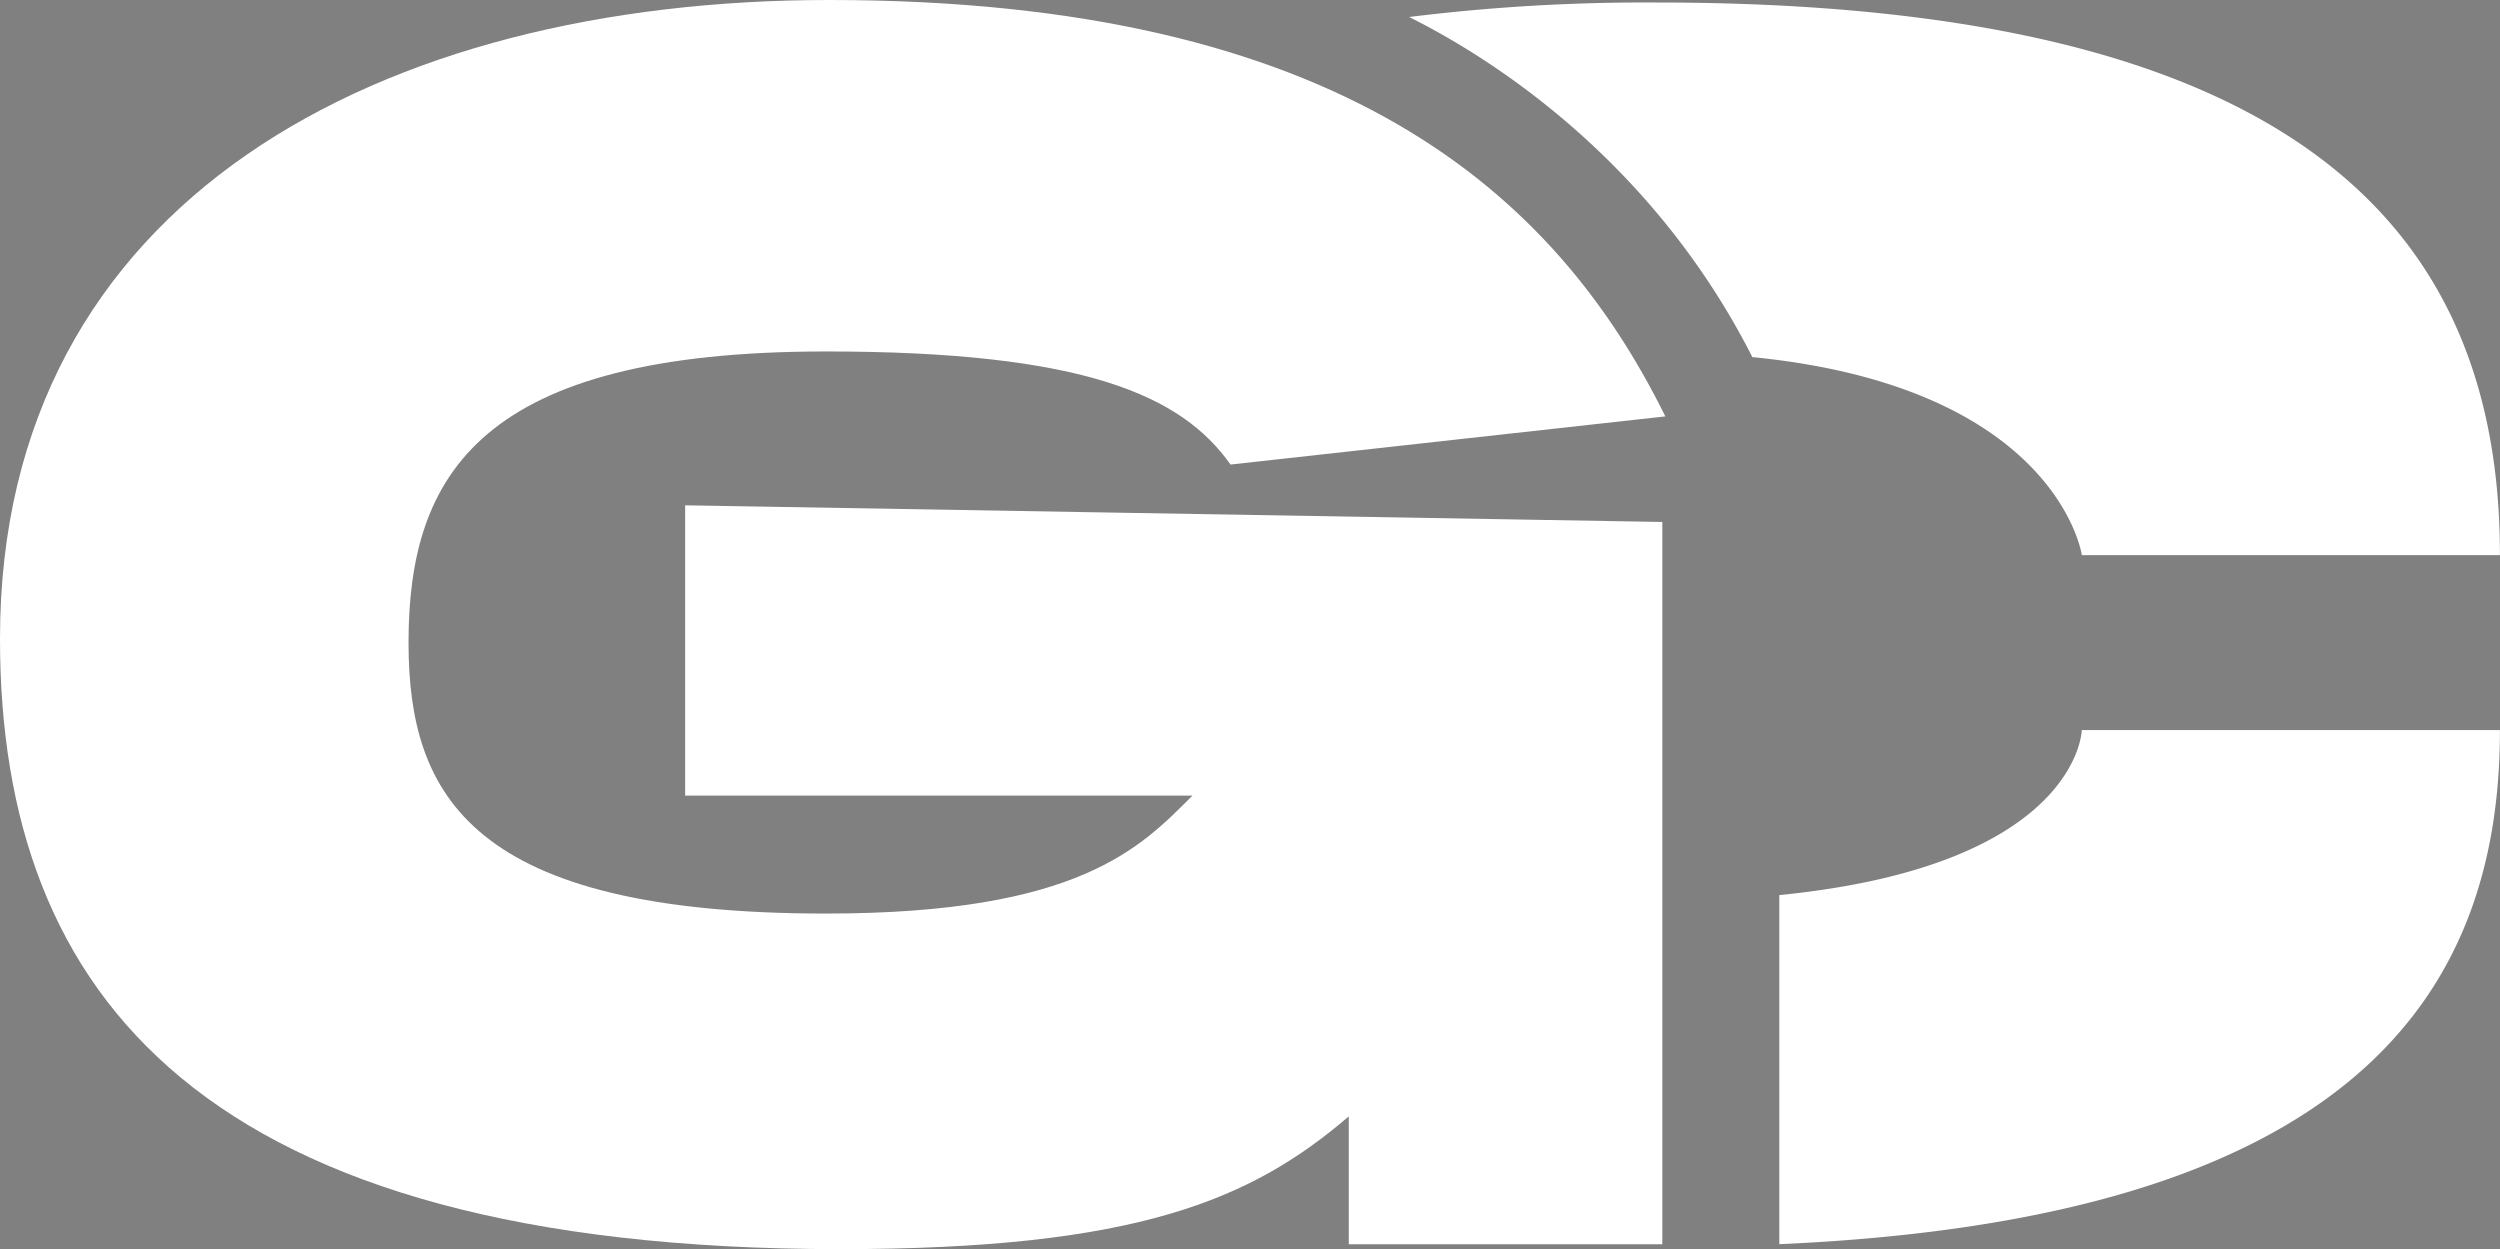
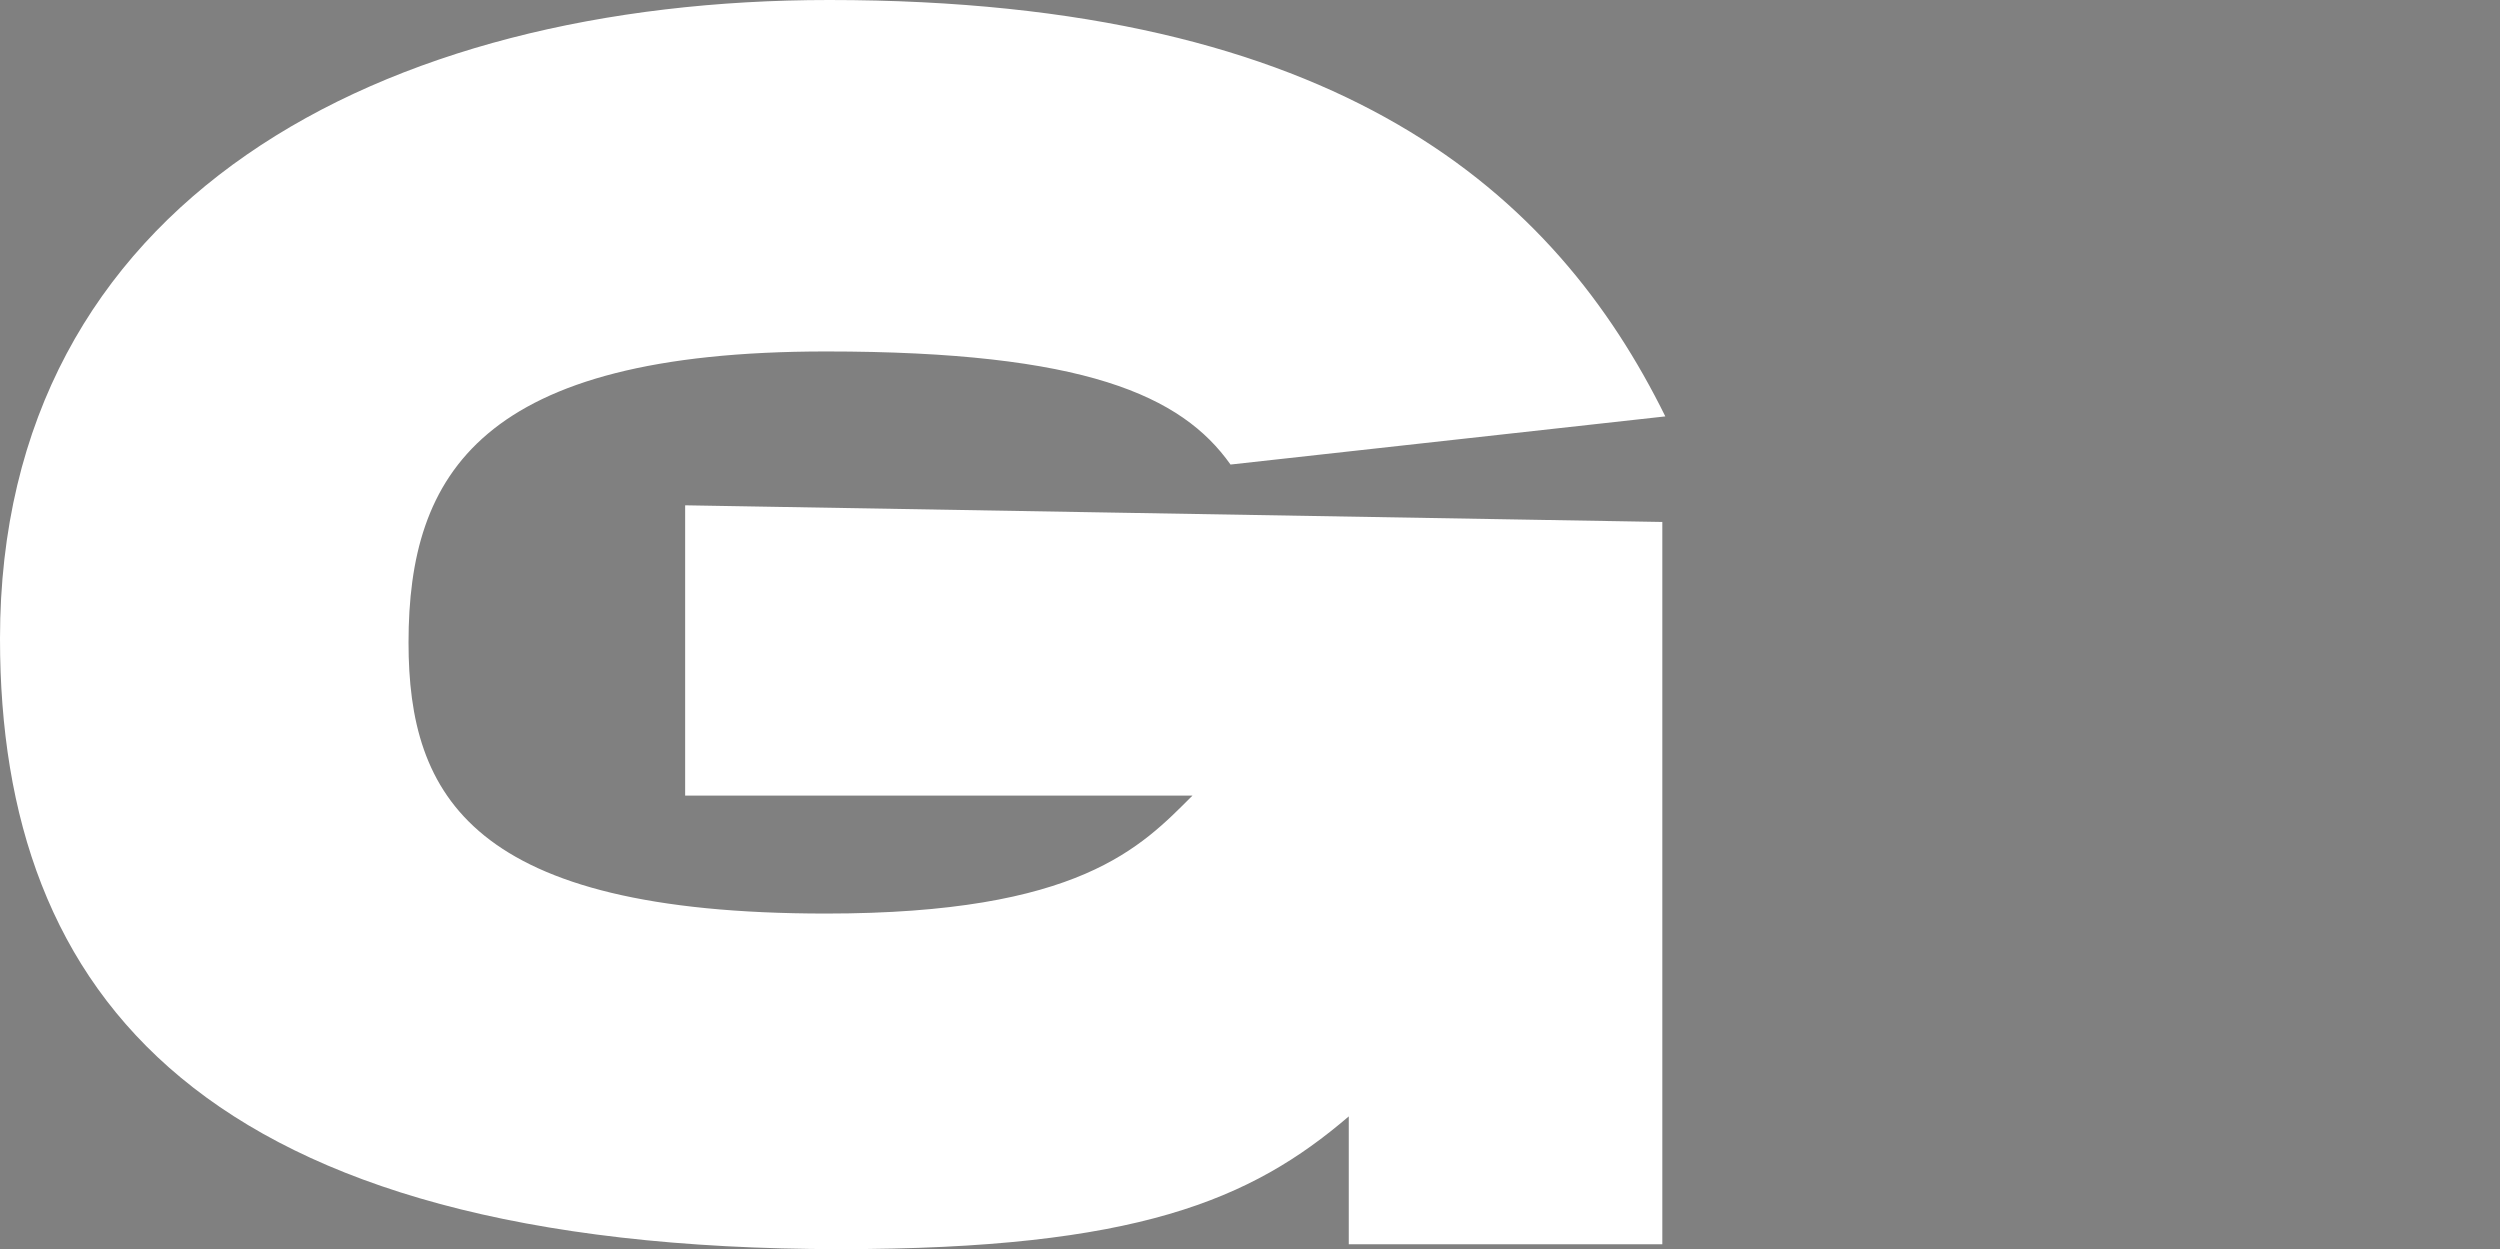
<svg xmlns="http://www.w3.org/2000/svg" id="Layer_1" data-name="Layer 1" viewBox="0 0 358.79 179.27">
  <rect x="0" y="0" width="358.79" height="179.27" fill="#808080" stroke="none" />
  <defs>
    <style>.cls-1{clip-path:url(#clip-path);}.cls-2{fill:#282828;}.cls-3{fill:#fff;}.cls-4{clip-path:url(#clip-path-2);}</style>
    <clipPath id="clip-path">
      <rect x="1091.5" y="-2438.31" width="1080" height="1920" />
    </clipPath>
    <clipPath id="clip-path-2">
      <rect x="-12.01" y="-2438.31" width="1080" height="1920" />
    </clipPath>
  </defs>
  <rect x="1091.5" y="-2438.31" width="1080" height="1920" />
  <g class="cls-1">
    <g id="KdiwV6.tif">
      <path class="cls-2" d="M5104.74,471.61c-9.54,4.05-18.66,9.21-34.86,17.35,13.74,11.47,21.45,21.55,31.56,25.85,141.45,60.25,282.27,80.36,421.76-6.79,19.72-12.41,42.67-23.95,65.1-26.26,20.68-2.19,53.1,1.9,61.67,15.18,12.25,18.92,17.09,53.25,8.14,73.33-38,85.33-109.58,136.84-194.77,169.7-145,56-287.64,36.37-431.25-10.66-104.82-34.22-211.67-62.6-318.69-89.17-109.79-27.29-213.62,12.1-315.7,42.33-178,52.67-348.82,39.69-518.33-32.53-102-43.49-208.61-63.1-319.56-40.33-16.35,3.41-31.51,12.95-55.42,23.2,17.14,12.55,23.51,19.36,31.37,22.65,95.54,40.41,192,78.66,286.78,120.78,112.73,50,229.36,82.33,353.3,76,146.38-7.39,292.39-23.85,438.8-27.57,113.85-3,222.38,26.27,317.43,93.68,47.75,33.84,87.08,75.16,95.35,135.35,2.24,16.47-7.93,43.37-20.74,50.67-11.21,6.29-41.84-2.71-50.89-14.73-73.35-97.58-179.8-117.06-285.36-100.79-133.26,20.48-262.67,65.26-394.29,97.22-102.42,24.81-204.68,56.26-308.8,65.46-72.77,6.39-149.17-17-222.7-32.47-71-15-140.07-38.63-210.69-55.63-36.7-8.85-74.75-13.78-112.37-15.85-13.91-.74-28.5,12.06-42.83,18.65,9.37,11.2,16.44,26.85,28.42,32.77,56.59,28,113.63,55.51,172.11,79.24,215.18,87.22,434.92,127.3,667,72.83,99.52-23.42,202.91-39.92,305.14-12.14,35.52,9.63,70.47,27.63,100.35,49.29,11.78,8.58,9,37.26,12.91,56.86-17.61-2.35-41.57,1.84-51.88-8.15-54.9-52.77-121.15-51.54-182.3-29.78-105,37.48-207.6,82.81-308.16,131.13-105.44,50.77-207,110.65-327,118.8-42.2,2.91-84.94-3.39-127.57-4.68-19.22-.57-38.57,1-57.76,1.63-1.24,4.42-2.4,9-3.54,13.39,14.87,9,28.78,23.22,44.82,26.39,134.66,26.68,268.53,57.37,406.57,10.05,44.22-15.08,96-10.6,144.17-9.92,11.68.21,28.73,19.76,32.37,33.26,2.34,8.8-13.62,31.38-23.88,33.21-77.51,13.65-131.53,67.3-191.71,109.48-142.87,100.08-298.52,127.68-464.3,78-90.43-27.07-177-66.92-265.19-101.43-96.89-37.83-191.08-87.26-291.29-111.18-87.06-20.71-181-13.36-271.91-16.78-8.39-.39-24.15,10.59-24.36,16.51-.15,10.64,7.26,22.7,14.41,32,56.9,74.67,135.42,117.82,223,143.89,104.71,31.13,191.64,87.35,264,168.46,49.25,55.19,104.55,96.3,186.57,73.72,11.81-3.23,38.95,9.86,41,19.38,3.11,14.49-5.07,42.84-15.78,47.09-37.18,14.89-77.45,29.89-116.71,30.45-99,1.22-188.41-38.95-273.39-84.51-102.4-54.88-205.27-90.53-325.25-75.46-63.41,8-126.17-11.48-183.31-50.57-100-68.35-215.32-99.15-334.82-107.14-212.4-14-371.53-120.31-500.89-279.95-31.78-39.13-57-83.52-87.92-123.39-10.45-13.56-28.76-29.17-43.95-29.71-160.41-5.38-308.86-63-461.42-102.28-106.06-27.2-212-49.48-322.75-38.88-60.39,5.75-113.63,26.58-159.85,64.7-13.36,11-22.24,27.3-42.15,52.55,202.54,6.21,385.31,36.63,502,205.13,46.44,67,72.56,147.78,108,222.31-6.06,3.89-12.2,7.68-18.24,11.48-12-14.18-24.62-28-36-42.64-72.56-94.49-164.85-154.1-285.64-167.56-81.51-9-153,18.39-221.43,56-115.09,63.24-229.6,50.14-340.63-4.78-37.83-18.63-69.93-53.1-97.72-86.16-20.37-24.27-37.76-37.05-70.62-35-65.84,4.26-120.95-18.87-157.17-77.1-5.8-9.31-14.21-21.13-12.58-30.11,11.67-62.58-21.31-109.77-44.84-163.6-37.15-85.44,21.6-197,118.47-252.08,169.81-96.63,404.58-40.85,511.8,122.39,15.7,24,31,33.15,50.47,7.27C644.27,1040.63,752.69,1002.61,870,980.22c145.48-27.68,289.3-10.28,433.21,13,163.68,26.51,327.23,55.11,491.72,74.93,124.22,14.94,241.77-12.79,345.57-87.9,223-161.25,195.81-480.16-50.75-604-175.92-88.45-389-66.38-516.14,101.64-4.55,6-9.17,11.88-13.8,17.81-3-2.46-6.08-4.94-9.16-7.42.22-11.77.46-23.64.69-35.42.91-43.94-18.44-75.06-57.8-95-67.77-34.15-138.92-26.45-209.16-15.17C1121.21,368.64,980,445.82,848.56,541,784.92,587.07,728.11,642.7,668.7,694.5c-6.76,6-10.41,15.63-15.52,23.5-3.47-3.78-7-7.48-10.6-11.28,1.28-8.55,1.27-17.48,4-25.52,32.82-96.77-5.84-169.48-108.69-177.09-63.74-4.64-135.18,5-192.75,31.07C256.8,575.06,177.2,634.1,94.45,686c-35.94,22.66-68.91,50.47-105.8,71.16-85.84,48.13-210.86,6.47-237.22-78.51-6.24-20-5.22-43.42-2.52-64.71,5.43-42.69-4-53-45.37-38.77C-429,620.58-564.16,629.64-703,612.32-1020.67,572.85-1268.94,337.8-1299.18,24-1331.63-312.2-1177.7-605.55-847.9-756.2-592.81-872.8-323.33-875.69-52.54-845c272,30.63,544.54,48.55,817.79,39,312.17-11,620.26-55,917.58-154.19,345.3-115,658.81-285.77,928.64-534.21a2519.92,2519.92,0,0,0,479.85-600.31c72.86-126.89,134.47-260.16,202.91-389.62,10.45-19.75,30.23-34.56,45.66-51.64l18.68,2.79c.91,22.22,9.62,48,1.51,66.29-109.31,247.31-232.6,486.66-393,706-302.16,413.17-685.38,721.84-1163.71,909-388.78,152.1-793.69,222.09-1210,213.08C322-644.69,51.15-669.19-219.94-683.06c-202.2-10.38-399.49,15.11-577.37,117.54-211.08,121.46-318.37,307.14-305,552.92,11.7,214.43,184,378.2,419,405.58,127.42,14.75,248.72-11.75,364-64.68,16.19-7.47,31.15-31.73,34.52-50.43C-254.29,111.72-77-1.07,74.17,24c20,3.37,47.38,1.62,62.05-9.82,60.8-47,125.39-42.88,194.16-27,21.43,5,47.79,6,67.43-2.1C457.19-39.62,511.22-29.23,567-4.36c23,10.36,50.12,14.13,75.7,15.75,104,6.62,208,13,312,16.25,154.43,4.87,309,7.55,463.5,9.45,12.74.18,25.61-12.68,38.35-19.51-9.71-8.27-18.27-19.06-29.45-24.57-92.31-45.31-148.26-118-158.12-220.22-11.15-115.44,35.78-207,132-270.51,76.9-50.61,163.31-76.85,255.69-75,174.9,3.51,349.72,13.35,524.57,14,174.66.6,340.33-46.52,499.7-115,164-70.52,315.91-162.43,439.36-291.82,83.25-87.31,154.54-186.39,228-282.65,52.19-68.33,128.35-99.27,201.84-82.81,115.2,25.79,146.44,160.28,118,253.2C3628-946.33,3543.06-842.09,3450.07-744.24c-20.51,21.51-46.07,38.33-68,58.67-12.93,12-23.46,26.54-35.07,40,2.17,4.07,4.46,8.06,6.63,12.13,15.38-2.69,31.58-3.15,45.84-8.6,365.14-141,684.69-354.77,958.56-630.84,112.06-112.95,194.09-255.64,289.66-384.79,42.39-57.41,64.91-131,139.9-161.11,70.2-28.29,137.4-24.38,198.1,18.5,61,43.11,65.12,107.68,51.09,175.1-26.23,125.89-101,227.72-171.56,329.69C4647.93-982,4373.94-728.79,4039.87-541.91c-11.74,6.6-18.25,22.52-27.18,34,11.7,5.88,23,12.47,35,17.44,88.66,37,179.64,69.32,265.93,111.23,173.84,84.39,351.38,104.24,532,32.76,90.62-35.79,178.07-81.85,262-131.6,96.1-57.06,185.73-124.68,280.23-184.47,18.44-11.64,50.48-17.8,68.15-9.49,14.43,6.87,26,40.76,22.47,59.63-5.44,29.33-19.71,60.52-39.24,83.23-42,49-92.87,90.57-134.44,139.94-52.65,62.51-102.75,127.79-148.51,195.55-52.55,77.78-114,142.71-203,178.07-10.31,4-24.23,13.65-25.2,22.06-1,8.2,10.72,22.72,20,26.41C5076.5,83.51,5205.5,130,5347.93,110.5,5464.28,94.59,5569.3,48.57,5671-6.69c38.69-21.1,76.49-35,111.77,3.19,36.11,39.1,21.49,80.31-2.78,117.39-43.82,67-107.26,111.08-180.35,140.75-54.08,22-111.23,36.84-164.36,60.77-70,31.58-136.94,70-206.19,103.57C5188.61,438.56,5146.16,454,5104.74,471.61Z" />
    </g>
  </g>
  <path class="cls-3" d="M238.57,74.91V178.57h-45V160.22c-14,12-30.48,19.05-73,19.05C29.11,179.27,0,142.92,0,91.66,0,28.66,54.74,0,119,0c73.51,0,104.22,27.78,120,59.76L176.6,66.67c-7-9.89-20.88-16.23-58.06-16.23C69,50.44,58.63,68,58.63,92.21c0,22.06,9.08,38.9,59.91,38.9,36.44,0,45.21-9.55,52.6-16.93H98.33V72.52Z" />
-   <path class="cls-3" d="M237.77.36a275.28,275.28,0,0,0-35.54,2.08c10.66,5.3,34.53,19.78,49.26,48.81,43.83,4.33,47.29,28.42,47.29,28.42h60C358.79,32.23,328.66.36,237.77.36Zm61,104.42s-.4,19.4-43.41,23.68v50.1c82.14-3.64,103.42-35.78,103.42-73.78Z" />
  <rect x="-12.01" y="-2438.31" width="1080" height="1920" />
  <g class="cls-4">
    <g id="KdiwV6.tif-2" data-name="KdiwV6.tif">
      <path class="cls-2" d="M4001.23,471.61c-9.54,4.05-18.67,9.21-34.86,17.35,13.74,11.47,21.45,21.55,31.56,25.85,141.44,60.25,282.27,80.36,421.76-6.79,19.72-12.41,42.67-23.95,65.1-26.26,20.68-2.19,53.1,1.9,61.67,15.18,12.25,18.92,17.09,53.25,8.14,73.33-38,85.33-109.59,136.84-194.77,169.7-145,56-287.64,36.37-431.25-10.66-104.82-34.22-211.67-62.6-318.69-89.17-109.79-27.29-213.62,12.1-315.7,42.33-178,52.67-348.82,39.69-518.33-32.53-102-43.49-208.61-63.1-319.56-40.33-16.35,3.41-31.51,12.95-55.42,23.2,17.13,12.55,23.51,19.36,31.37,22.65,95.54,40.41,192,78.66,286.78,120.78,112.73,50,229.36,82.33,353.3,76,146.38-7.39,292.39-23.85,438.8-27.57,113.84-3,222.38,26.27,317.43,93.68,47.74,33.84,87.07,75.16,95.35,135.35,2.24,16.47-7.93,43.37-20.74,50.67-11.21,6.29-41.84-2.71-50.89-14.73-73.35-97.58-179.8-117.06-285.36-100.79-133.26,20.48-262.67,65.26-394.29,97.22-102.42,24.81-204.68,56.26-308.8,65.46-72.77,6.39-149.17-17-222.7-32.47-71-15-140.07-38.63-210.69-55.63-36.7-8.85-74.75-13.78-112.37-15.85-13.91-.74-28.5,12.06-42.83,18.65,9.37,11.2,16.43,26.85,28.42,32.77,56.59,28,113.63,55.51,172.11,79.24,215.18,87.22,434.92,127.3,667,72.83,99.52-23.42,202.91-39.92,305.13-12.14,35.53,9.63,70.47,27.63,100.36,49.29,11.77,8.58,9,37.26,12.9,56.86-17.6-2.35-41.56,1.84-51.87-8.15-54.9-52.77-121.15-51.54-182.3-29.78-105,37.48-207.6,82.81-308.16,131.13-105.44,50.77-207,110.65-327,118.8-42.2,2.91-85-3.39-127.58-4.68-19.21-.57-38.56,1-57.75,1.63-1.24,4.42-2.4,9-3.54,13.39,14.87,9,28.78,23.22,44.82,26.39,134.66,26.68,268.52,57.37,406.57,10.05,44.22-15.08,96-10.6,144.17-9.92,11.68.21,28.73,19.76,32.37,33.26,2.33,8.8-13.62,31.38-23.88,33.21-77.51,13.65-131.54,67.3-191.71,109.48-142.88,100.08-298.52,127.68-464.3,78-90.43-27.07-177-66.92-265.2-101.43-96.88-37.83-191.07-87.26-291.28-111.18-87.07-20.71-181-13.36-271.91-16.78-8.39-.39-24.15,10.59-24.36,16.51-.15,10.64,7.26,22.7,14.41,32,56.9,74.67,135.42,117.82,223,143.89,104.71,31.13,191.64,87.35,264,168.46,49.25,55.19,104.55,96.3,186.57,73.72,11.81-3.23,39,9.86,41,19.38,3.11,14.49-5.07,42.84-15.79,47.09-37.17,14.89-77.44,29.89-116.7,30.45-99,1.22-188.41-38.95-273.39-84.51C1818.88,2010.65,1716,1975,1596,1990.07c-63.41,8-126.18-11.48-183.31-50.57-100-68.35-215.32-99.15-334.82-107.14-212.4-14-371.53-120.31-500.89-279.95-31.78-39.13-57-83.52-87.92-123.39-10.46-13.56-28.76-29.17-43.95-29.71-160.41-5.38-308.86-63-461.42-102.28-106.06-27.2-212-49.48-322.75-38.88-60.39,5.75-113.63,26.58-159.86,64.7-13.35,11-22.23,27.3-42.14,52.55,202.53,6.21,385.31,36.63,502,205.13,46.44,67,72.56,147.78,108,222.31-6.05,3.89-12.19,7.68-18.23,11.48-12-14.18-24.62-28-36-42.64-72.57-94.49-164.85-154.1-285.64-167.56-81.51-9-153,18.39-221.44,56-115.08,63.24-229.59,50.14-340.62-4.78-37.83-18.63-69.93-53.1-97.72-86.16-20.37-24.27-37.76-37.05-70.62-35-65.84,4.26-121-18.87-157.17-77.1-5.8-9.31-14.21-21.13-12.58-30.11,11.67-62.58-21.31-109.77-44.84-163.6-37.15-85.44,21.6-197,118.47-252.08,169.81-96.63,404.58-40.85,511.79,122.39,15.7,24,31,33.15,50.48,7.27,75.88-100.32,184.31-138.34,301.64-160.73,145.48-27.68,289.3-10.28,433.21,13,163.67,26.51,327.23,55.11,491.72,74.93,124.22,14.94,241.77-12.79,345.57-87.9,223-161.25,195.81-480.16-50.75-604-175.92-88.45-389-66.38-516.14,101.64-4.55,6-9.17,11.88-13.8,17.81-3-2.46-6.08-4.94-9.16-7.42.22-11.77.46-23.64.69-35.42.91-43.94-18.44-75.06-57.8-95-67.77-34.15-138.92-26.45-209.16-15.17C17.7,368.64-123.56,445.82-254.95,541c-63.64,46.07-120.45,101.7-179.86,153.5-6.76,6-10.41,15.63-15.52,23.5-3.47-3.78-7-7.48-10.6-11.28,1.28-8.55,1.27-17.48,4-25.52,32.82-96.77-5.85-169.48-108.69-177.09-63.74-4.64-135.18,5-192.75,31.07-88.35,39.88-167.95,98.92-250.7,150.77-35.94,22.66-68.91,50.47-105.8,71.16-85.84,48.13-210.87,6.47-237.23-78.51-6.23-20-5.21-43.42-2.51-64.71,5.43-42.69-4-53-45.37-38.77-132.59,45.46-267.7,54.52-406.54,37.2C-2124.18,572.85-2372.45,337.8-2402.69,24c-32.45-336.21,121.48-629.56,451.28-780.21C-1696.32-872.8-1426.84-875.69-1156-845c272,30.63,544.54,48.55,817.79,39,312.17-11,620.26-55,917.58-154.19,345.3-115,658.81-285.77,928.64-534.21a2519.92,2519.92,0,0,0,479.85-600.31c72.86-126.89,134.47-260.16,202.91-389.62,10.45-19.75,30.23-34.56,45.65-51.64l18.69,2.79c.9,22.22,9.62,48,1.51,66.29-109.31,247.31-232.6,486.66-393,706-302.17,413.17-685.38,721.84-1163.71,909-388.78,152.1-793.69,222.09-1210,213.08-271.33-5.85-542.18-30.35-813.27-44.22-202.2-10.38-399.49,15.11-577.38,117.54-211.07,121.46-318.36,307.14-305,552.92,11.7,214.43,184,378.2,419,405.58,127.42,14.75,248.72-11.75,364-64.68,16.2-7.47,31.16-31.73,34.53-50.43,30.53-166.15,207.85-278.94,359-253.92,19.94,3.37,47.38,1.62,62-9.82,60.8-47,125.38-42.88,194.16-27,21.43,5,47.78,6,67.43-2.1,59.38-24.63,113.41-14.24,169.23,10.63,23,10.36,50.11,14.13,75.7,15.75,104,6.62,208,13,312,16.25,154.44,4.87,309,7.55,463.51,9.45,12.74.18,25.61-12.68,38.35-19.51C343.4,9.31,334.84-1.48,323.66-7,231.35-52.3,175.4-125,165.54-227.21c-11.15-115.44,35.78-207,132-270.51,76.9-50.61,163.31-76.85,255.69-75,174.9,3.51,349.72,13.35,524.57,14,174.66.6,340.33-46.52,499.7-115,164-70.52,315.91-162.43,439.36-291.82,83.25-87.31,154.54-186.39,228-282.65,52.19-68.33,128.35-99.27,201.84-82.81,115.2,25.79,146.44,160.28,118,253.2-40.24,131.57-125.16,235.81-218.16,333.66-20.5,21.51-46.06,38.33-68,58.67-12.93,12-23.46,26.54-35.07,40,2.17,4.07,4.46,8.06,6.63,12.13,15.38-2.69,31.58-3.15,45.84-8.6,365.14-141,684.69-354.77,958.56-630.84,112.06-112.95,194.09-255.64,289.66-384.79,42.39-57.41,64.91-131,139.9-161.11,70.2-28.29,137.4-24.38,198.1,18.5,60.95,43.11,65.12,107.68,51.09,175.1-26.23,125.89-101,227.72-171.56,329.69C3544.42-982,3270.43-728.79,2936.36-541.91c-11.75,6.6-18.26,22.52-27.18,34,11.69,5.88,23,12.47,35,17.44,88.65,37,179.64,69.32,265.93,111.23,173.83,84.39,351.38,104.24,532,32.76,90.63-35.79,178.08-81.85,262.05-131.6,96.1-57.06,185.73-124.68,280.22-184.47,18.45-11.64,50.49-17.8,68.16-9.49,14.43,6.87,26,40.76,22.47,59.63-5.45,29.33-19.71,60.52-39.24,83.23-42,49-92.87,90.57-134.44,139.94-52.65,62.51-102.75,127.79-148.51,195.55-52.55,77.78-114,142.71-203,178.07-10.3,4-24.22,13.65-25.19,22.06-1,8.2,10.71,22.72,20,26.41C3973,83.51,4102,130,4244.42,110.5c116.35-15.91,221.37-61.93,323.06-117.19,38.69-21.1,76.49-35,111.77,3.19,36.11,39.1,21.49,80.31-2.78,117.39-43.82,67-107.26,111.08-180.36,140.75-54.08,22-111.22,36.84-164.35,60.77-70,31.58-136.94,70-206.19,103.57C4085.1,438.56,4042.65,454,4001.23,471.61Z" />
    </g>
  </g>
</svg>